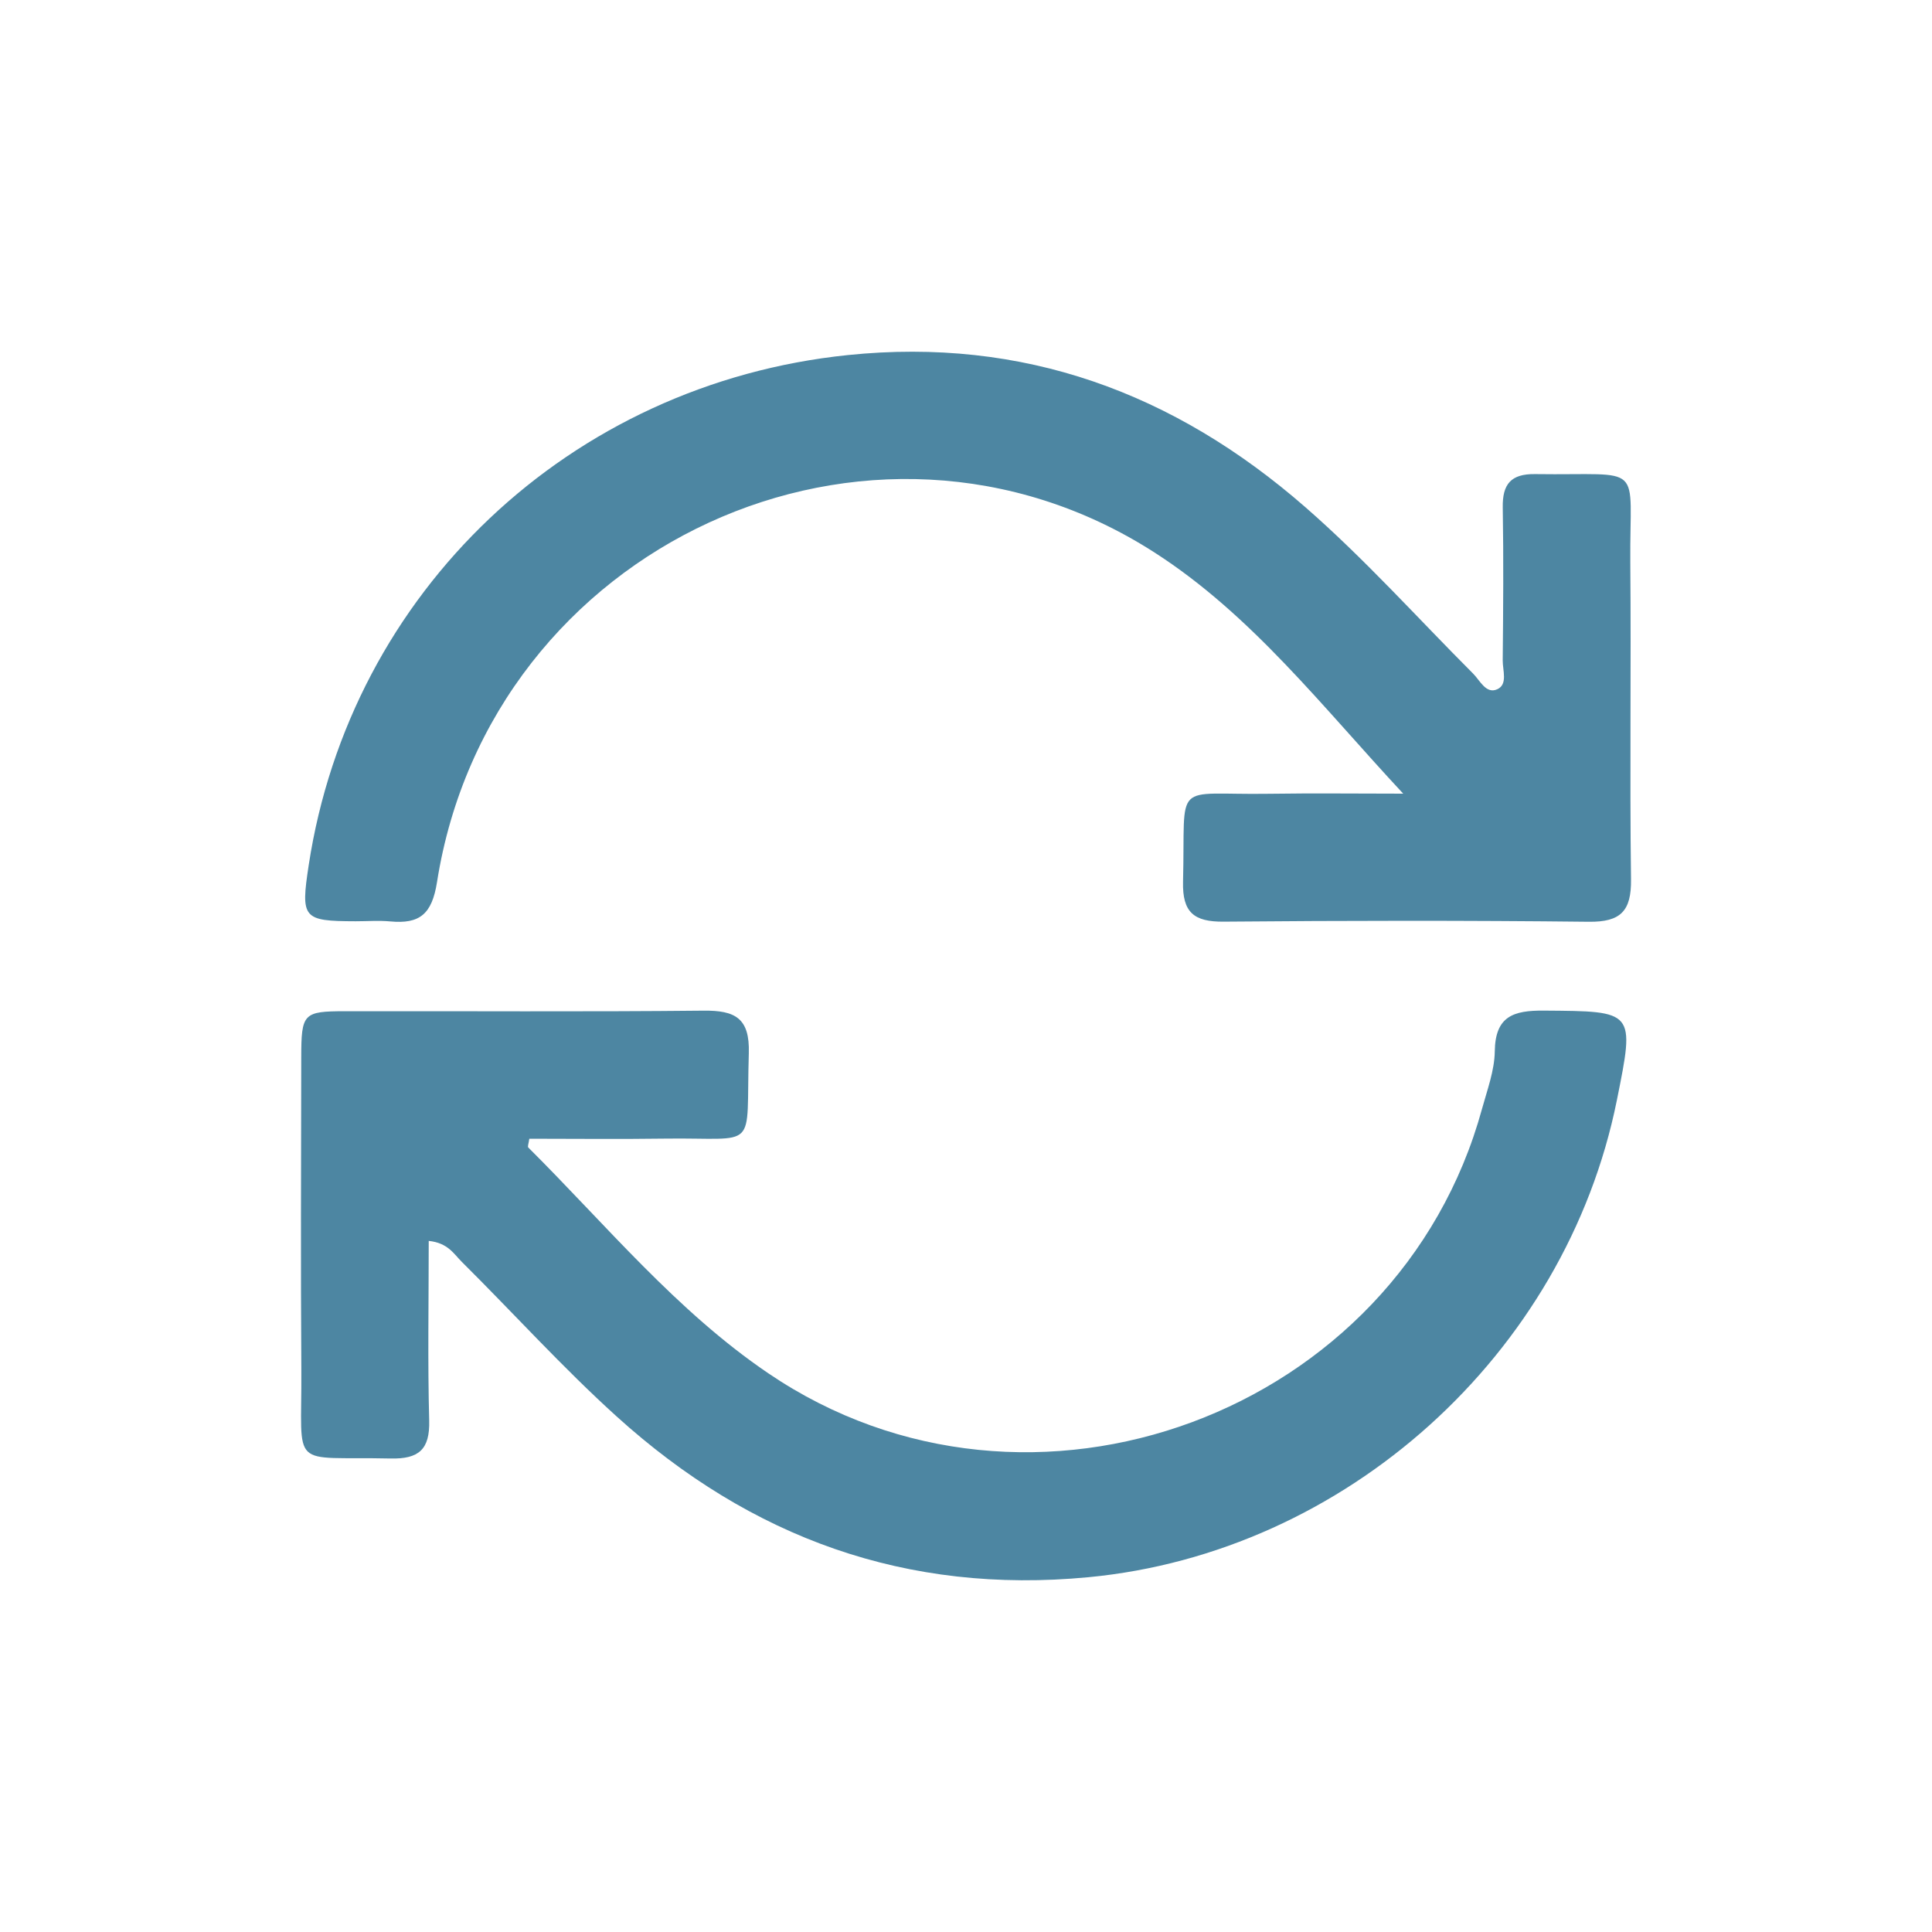
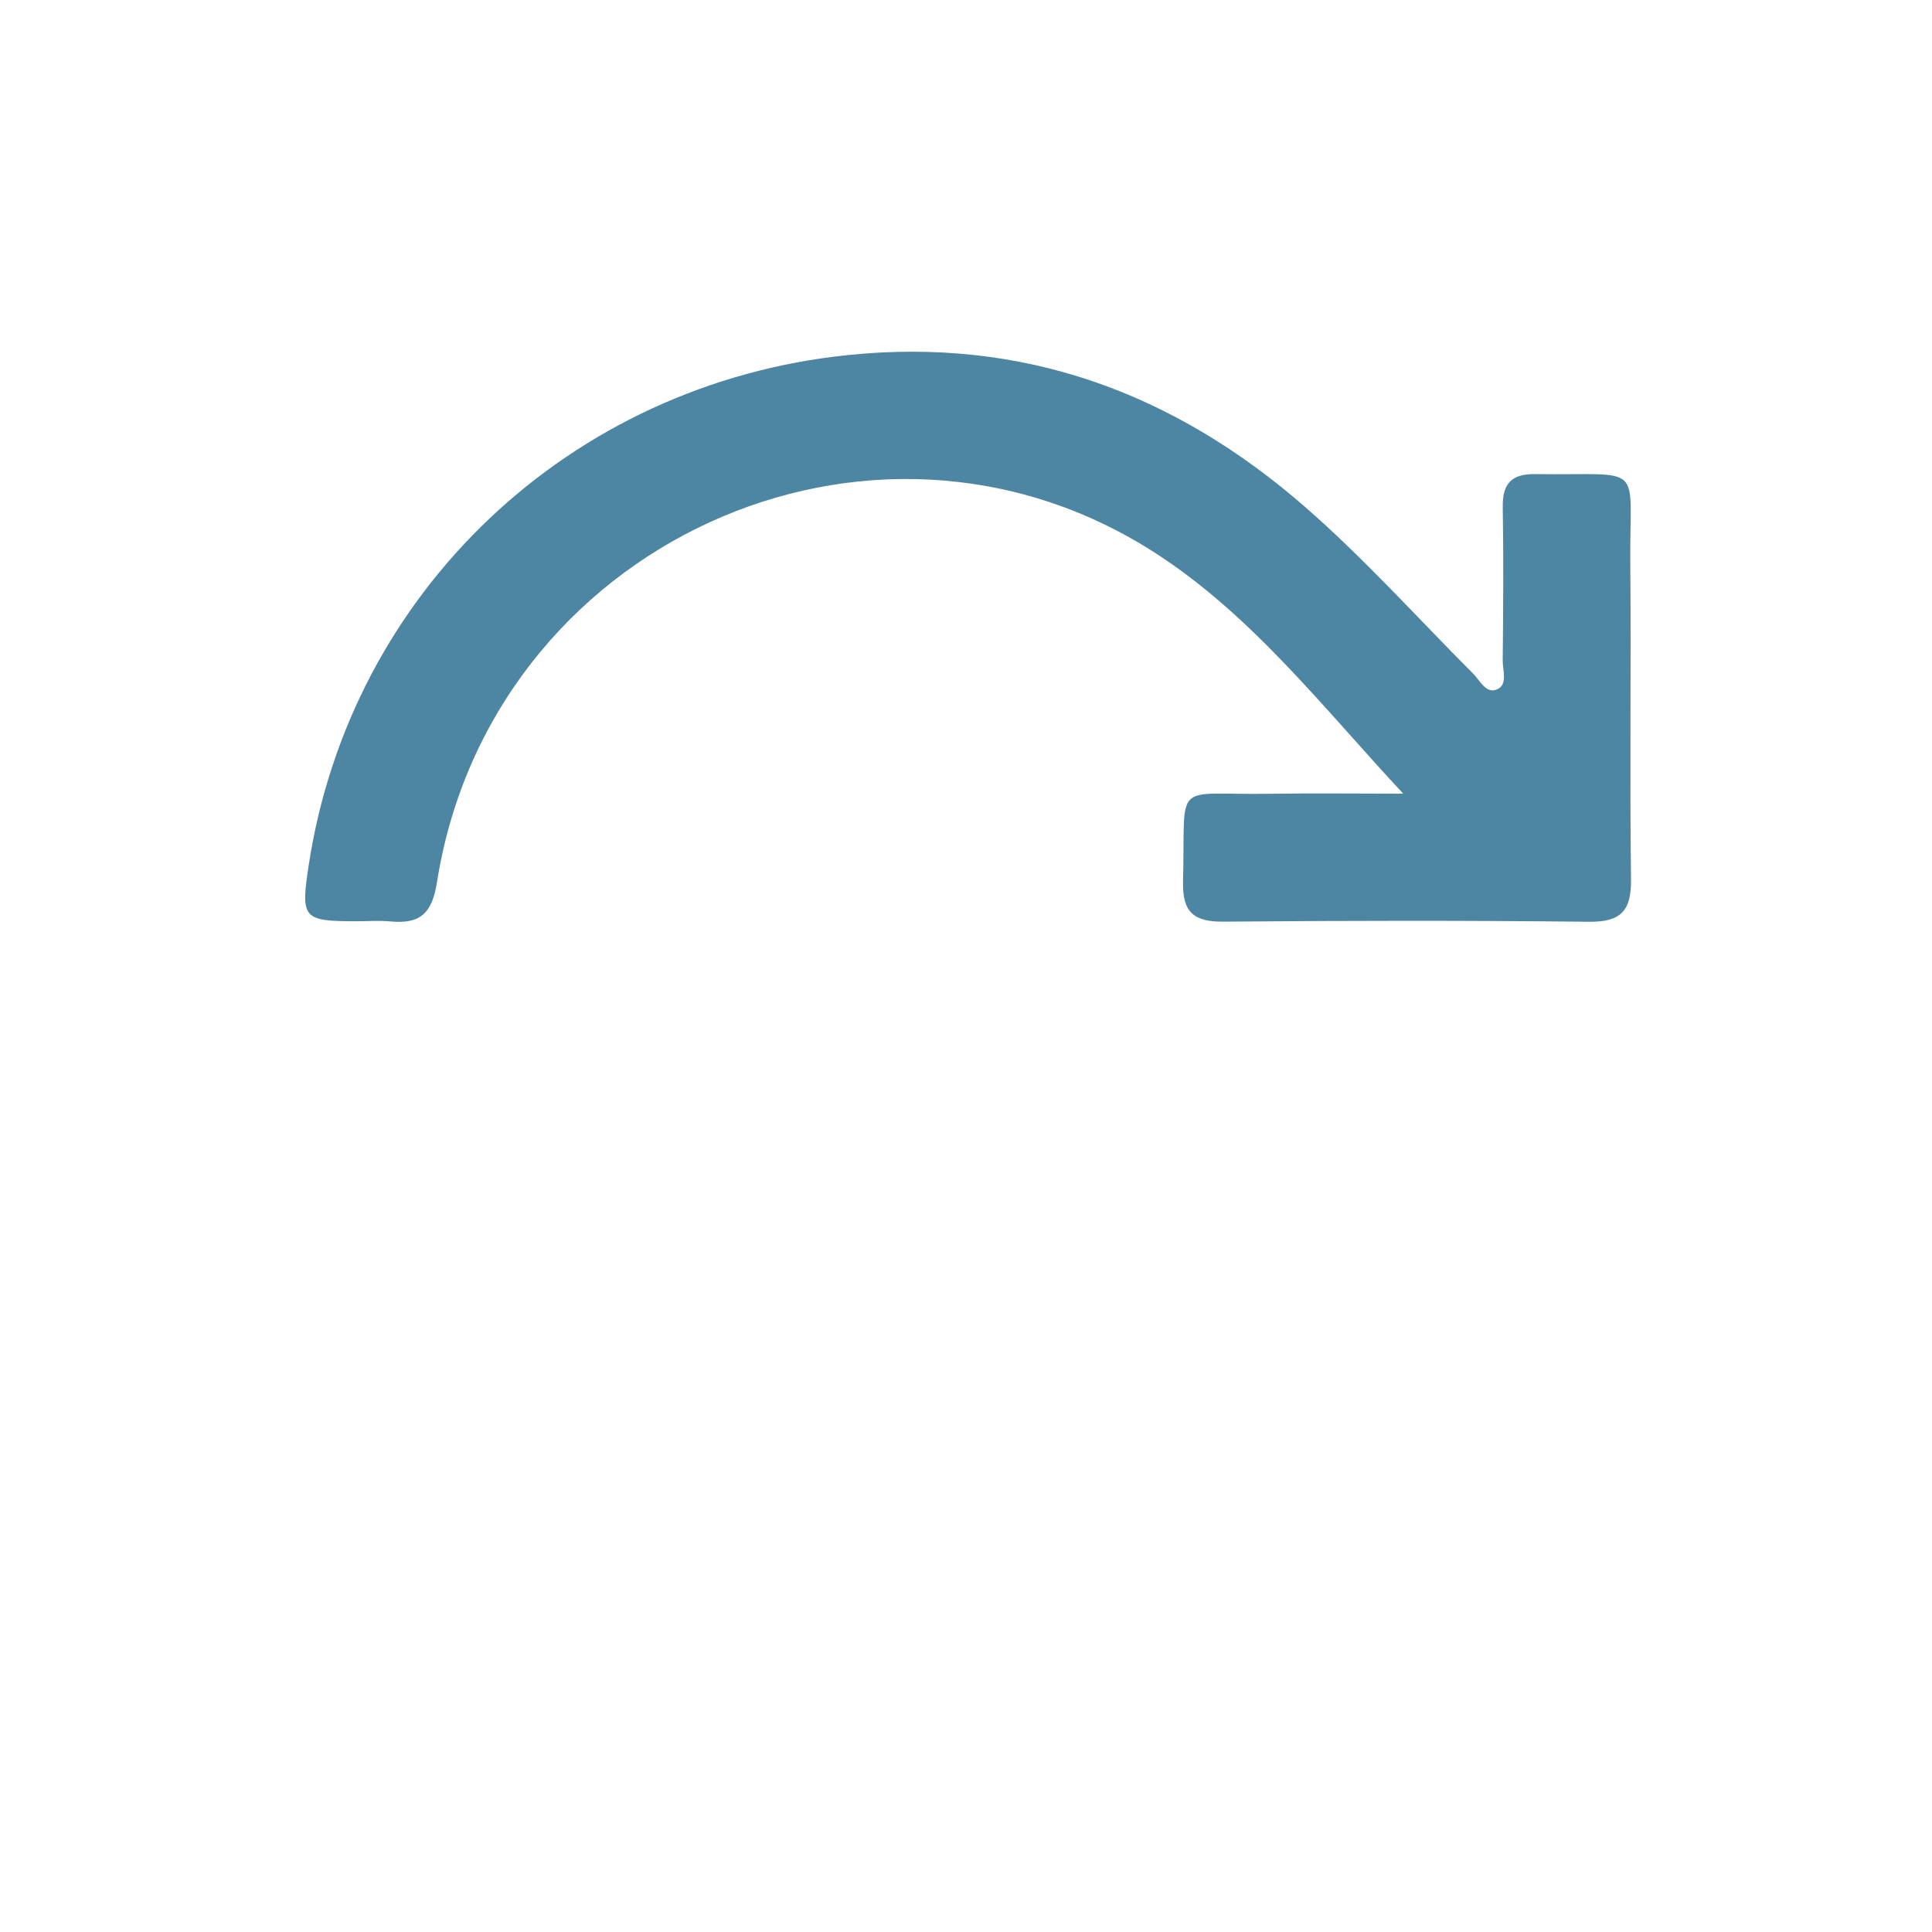
<svg xmlns="http://www.w3.org/2000/svg" id="a" viewBox="0 0 1080 1080">
  <defs>
    <style>.c{fill:#4d86a2;}</style>
  </defs>
  <g id="b">
    <g>
      <path class="c" d="M784.42,443.67c-45.15-48.44-84.7-99.98-139.25-134.96-158.63-101.73-371.19-4.04-400.88,184.41-2.82,17.92-9.7,23.49-26.09,21.96-6.42-.6-12.95-.08-19.43-.09-29.49-.07-30.74-1.57-26.21-31.29,23.3-152.9,146.06-269.23,301.42-285.22,97.93-10.08,182.29,20.93,255.74,85.05,33.27,29.04,62.67,61.89,93.79,93.04,3.83,3.83,7.22,11.6,13.51,8.71,5.95-2.74,2.96-10.55,3.01-16.07,.28-28.51,.5-57.03,.02-85.54-.22-13.08,4.59-18.84,18.1-18.65,62.25,.89,52.7-7.63,53.2,49.66,.51,58.97-.37,117.95,.4,176.91,.23,17.67-5.76,23.88-23.59,23.68-68.04-.76-136.09-.66-204.13-.06-16.58,.15-23.14-5.15-22.7-22.39,1.47-57.71-6.69-48.26,47.85-49.09,25.08-.38,50.16-.07,75.25-.07Z" />
-       <path class="c" d="M239.66,693.68c0,34.48-.62,67.45,.26,100.37,.44,16.24-5.8,21.61-21.59,21.26-57.24-1.28-49.51,7.37-49.88-49.24-.39-58.32-.14-116.64-.05-174.96,.04-24.67,1.07-25.8,24.66-25.84,66.74-.11,133.49,.38,200.23-.31,17.64-.18,25.9,4.12,25.3,23.81-1.71,55.91,6.29,46.95-47.35,47.72-25.18,.36-50.36,.06-75.35,.06-.34,2.6-1.09,4.4-.56,4.92,43.56,43.33,82.8,91.36,134.2,126.23,146.24,99.25,352.13,22.86,398.92-147.82,2.91-10.61,6.99-21.4,7.14-32.16,.26-19.74,10.52-22.91,27.43-22.79,50.93,.38,50.93-.13,40.81,50.13-28.61,142.14-151.78,252.95-295.43,266.61-101.57,9.66-188.51-21.85-263.67-89.85-30.34-27.44-57.66-57.74-86.61-86.47-4.41-4.38-7.72-10.57-18.44-11.68Z" />
    </g>
  </g>
</svg>